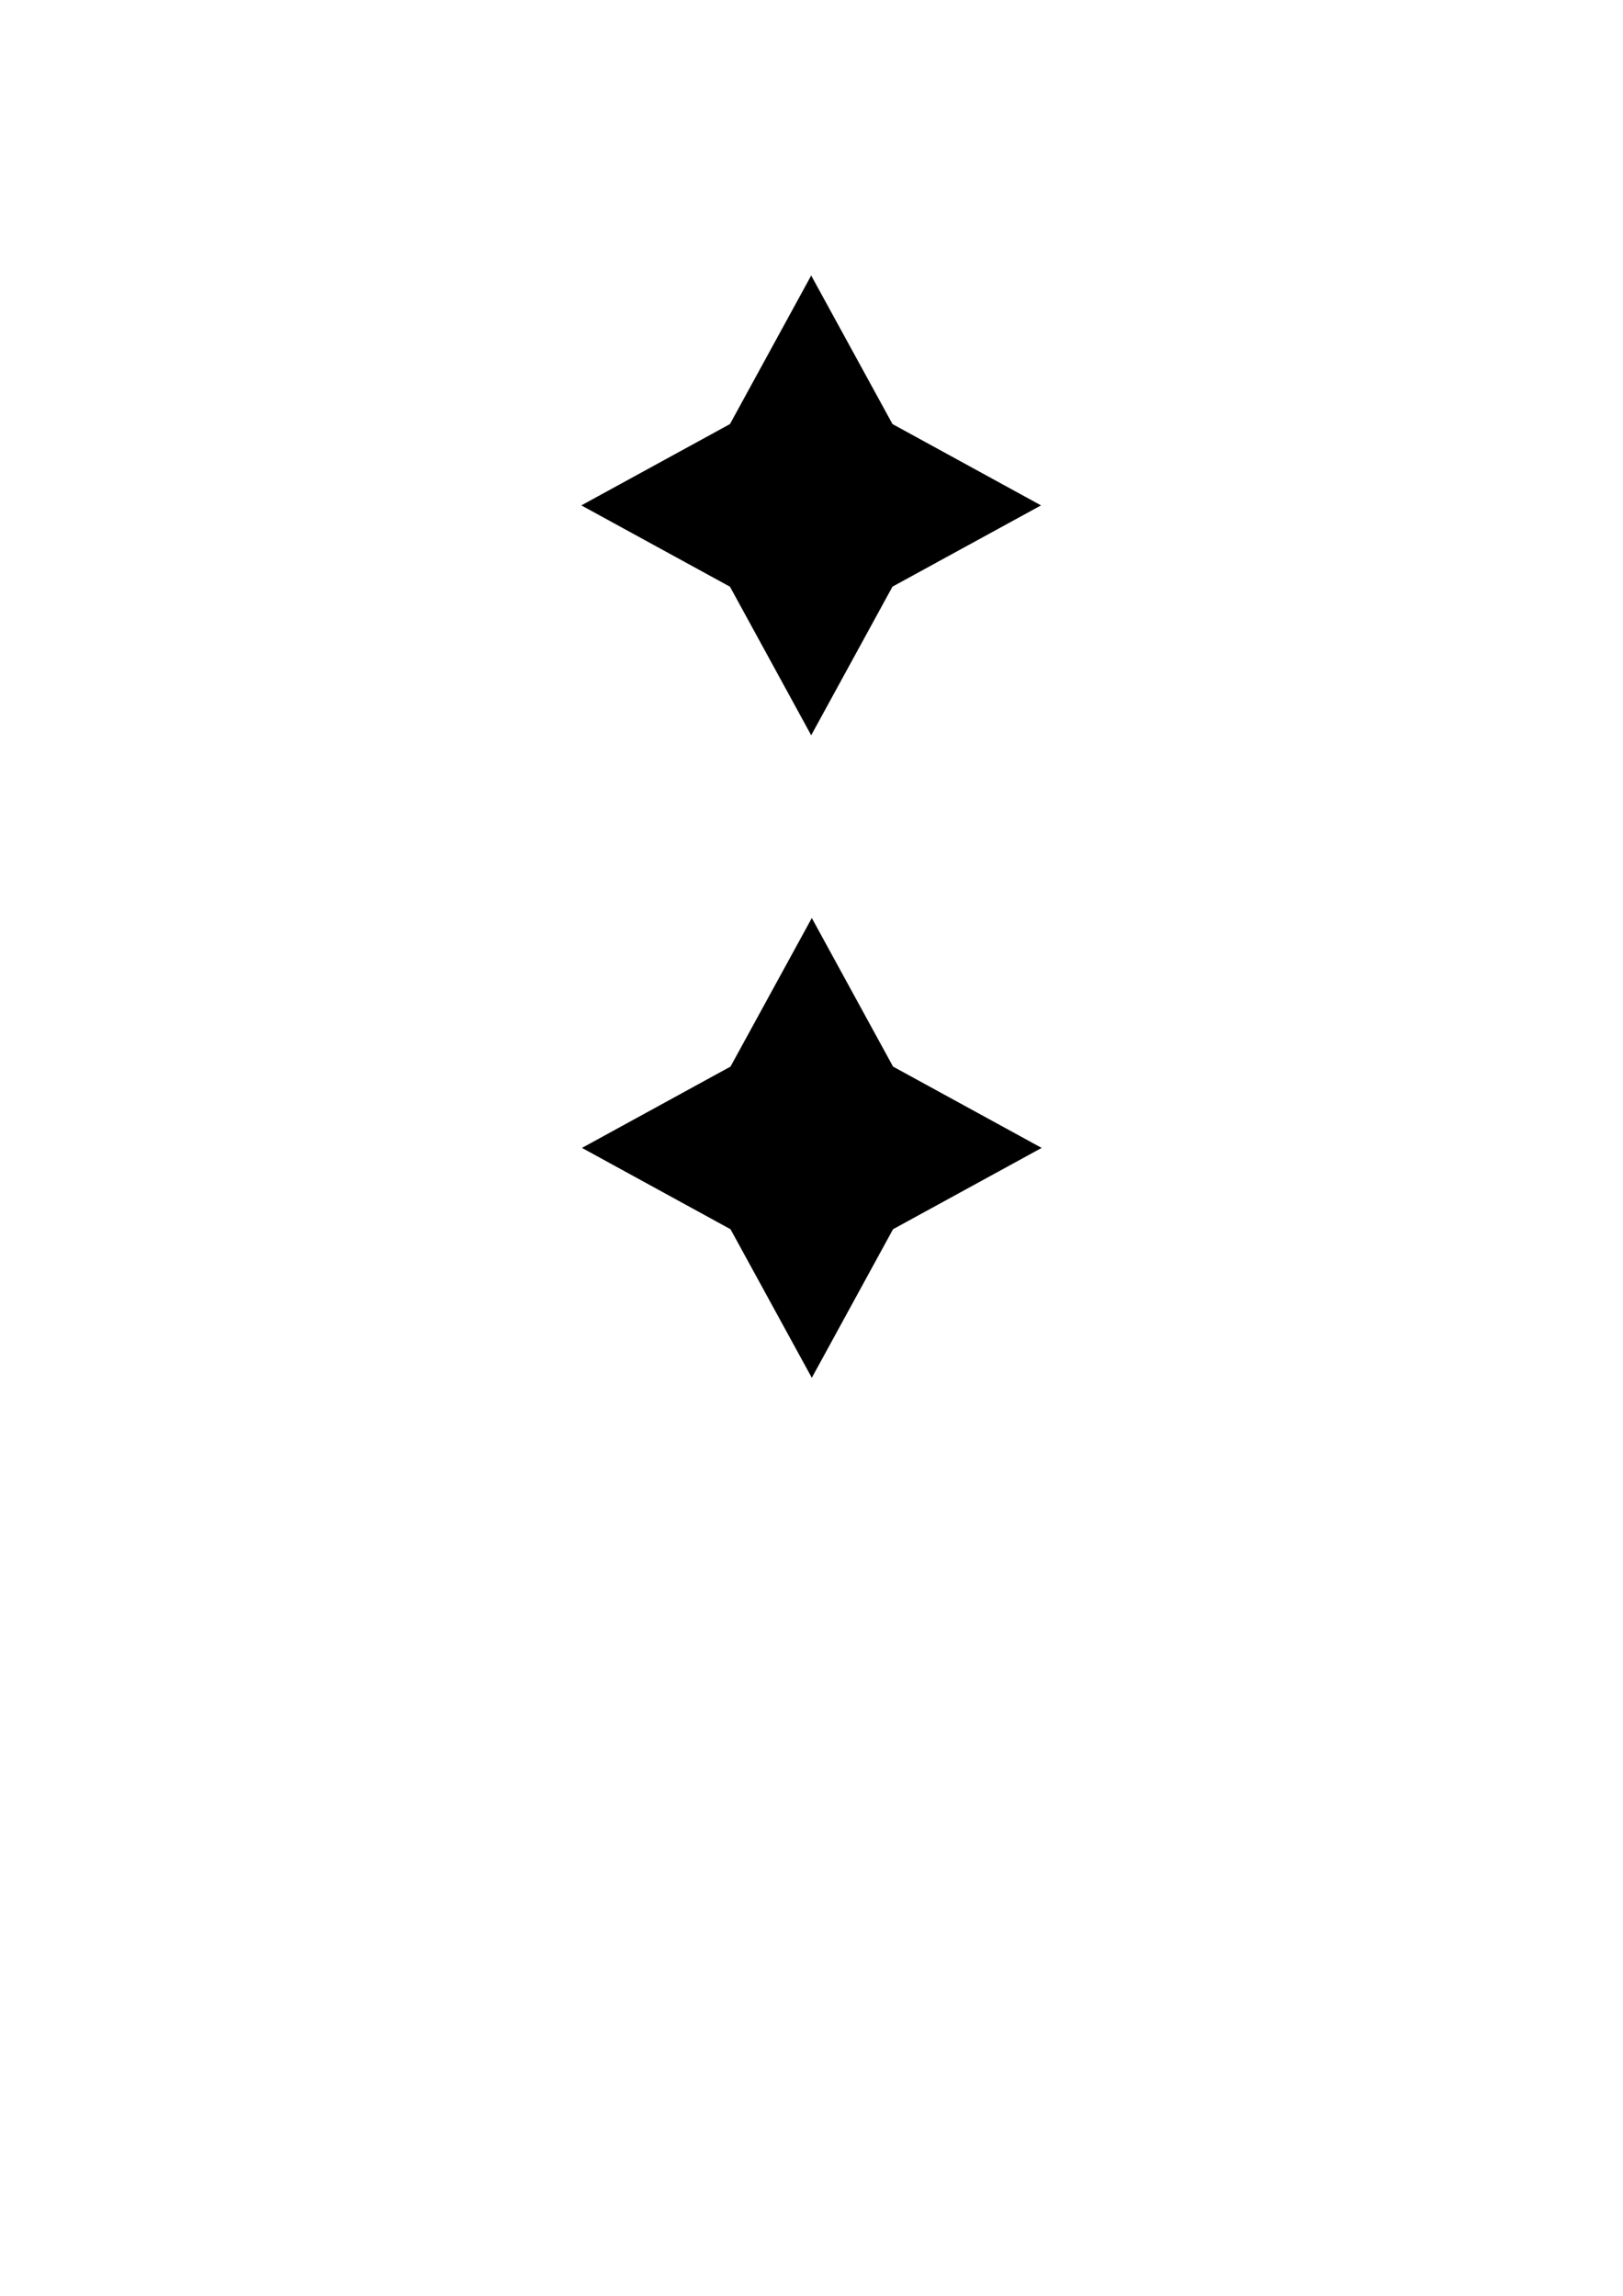
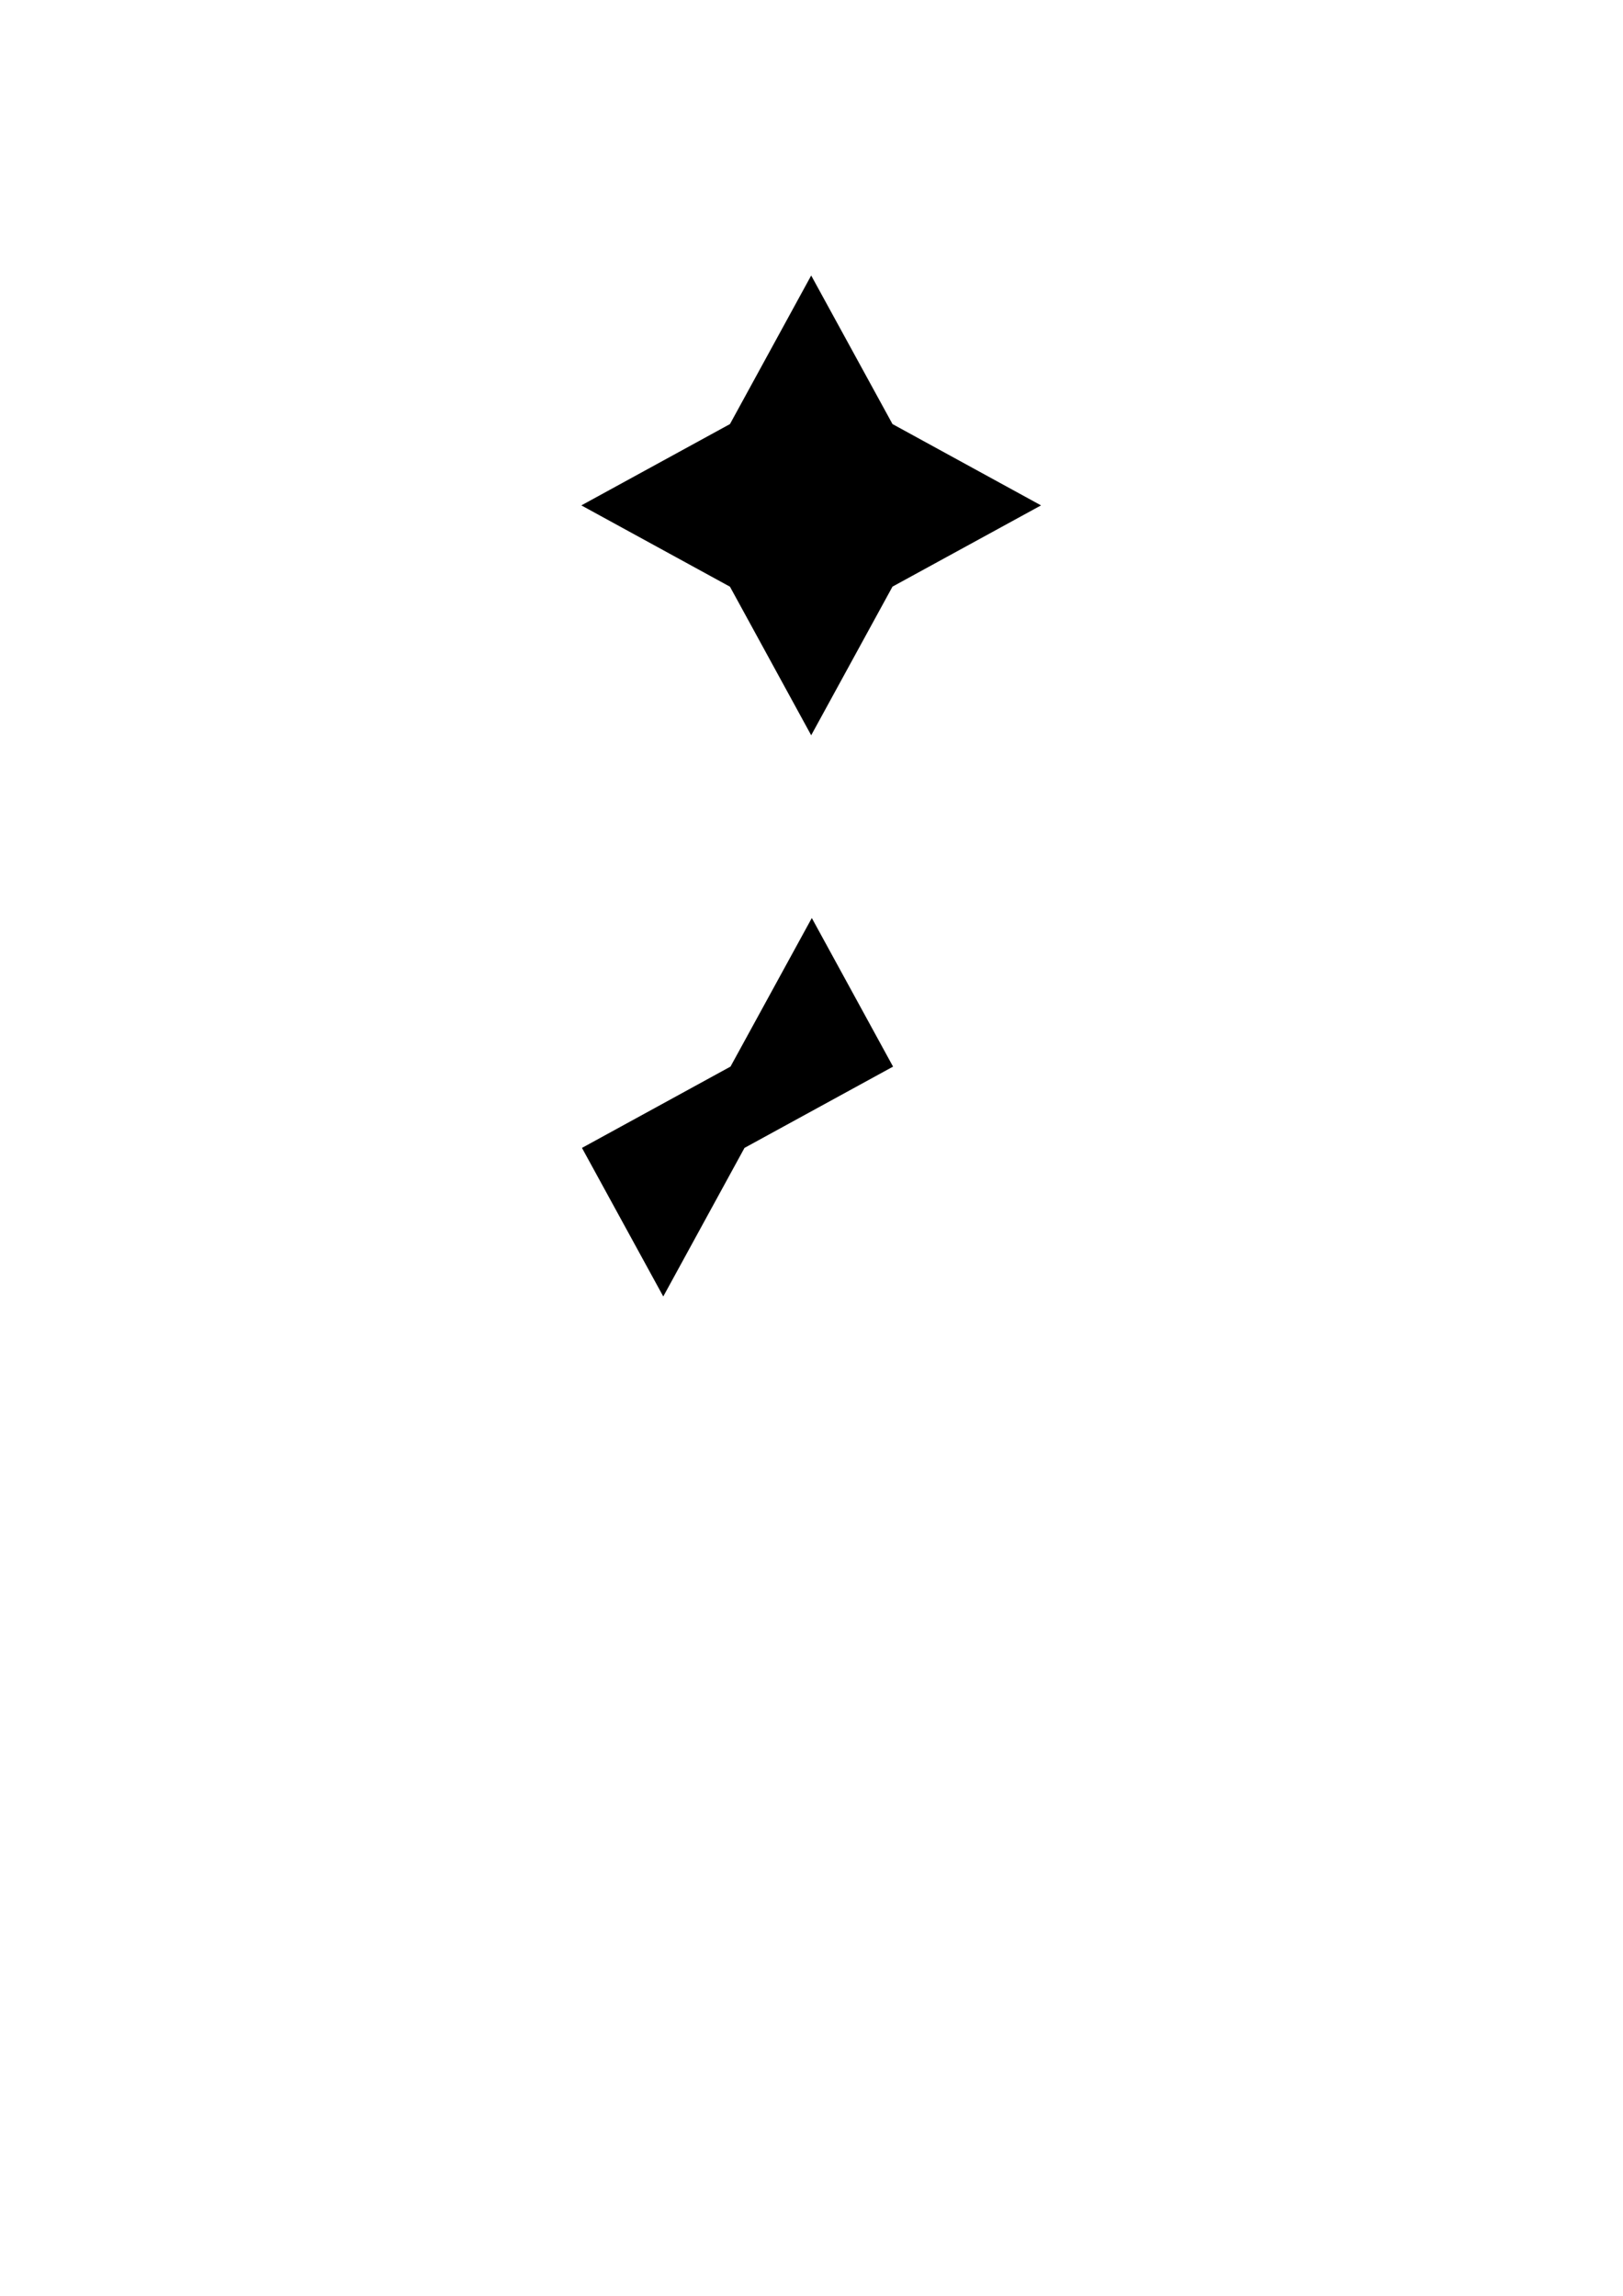
<svg xmlns="http://www.w3.org/2000/svg" viewBox="0 0 210 297">
-   <path d="m134.7 65.38-19.22 10.51-10.52 19.23L94.45 75.9 75.22 65.38l19.23-10.52 10.51-19.22 10.52 19.22Zm.08 83.12-19.23 10.52-10.51 19.22-10.52-19.22L75.3 148.5l19.22-10.52 10.52-19.22 10.51 19.22z" />
+   <path d="m134.7 65.38-19.22 10.51-10.52 19.23L94.45 75.9 75.22 65.38l19.23-10.52 10.51-19.22 10.52 19.22m.08 83.12-19.23 10.52-10.51 19.22-10.52-19.22L75.3 148.5l19.22-10.52 10.52-19.22 10.51 19.22z" />
</svg>